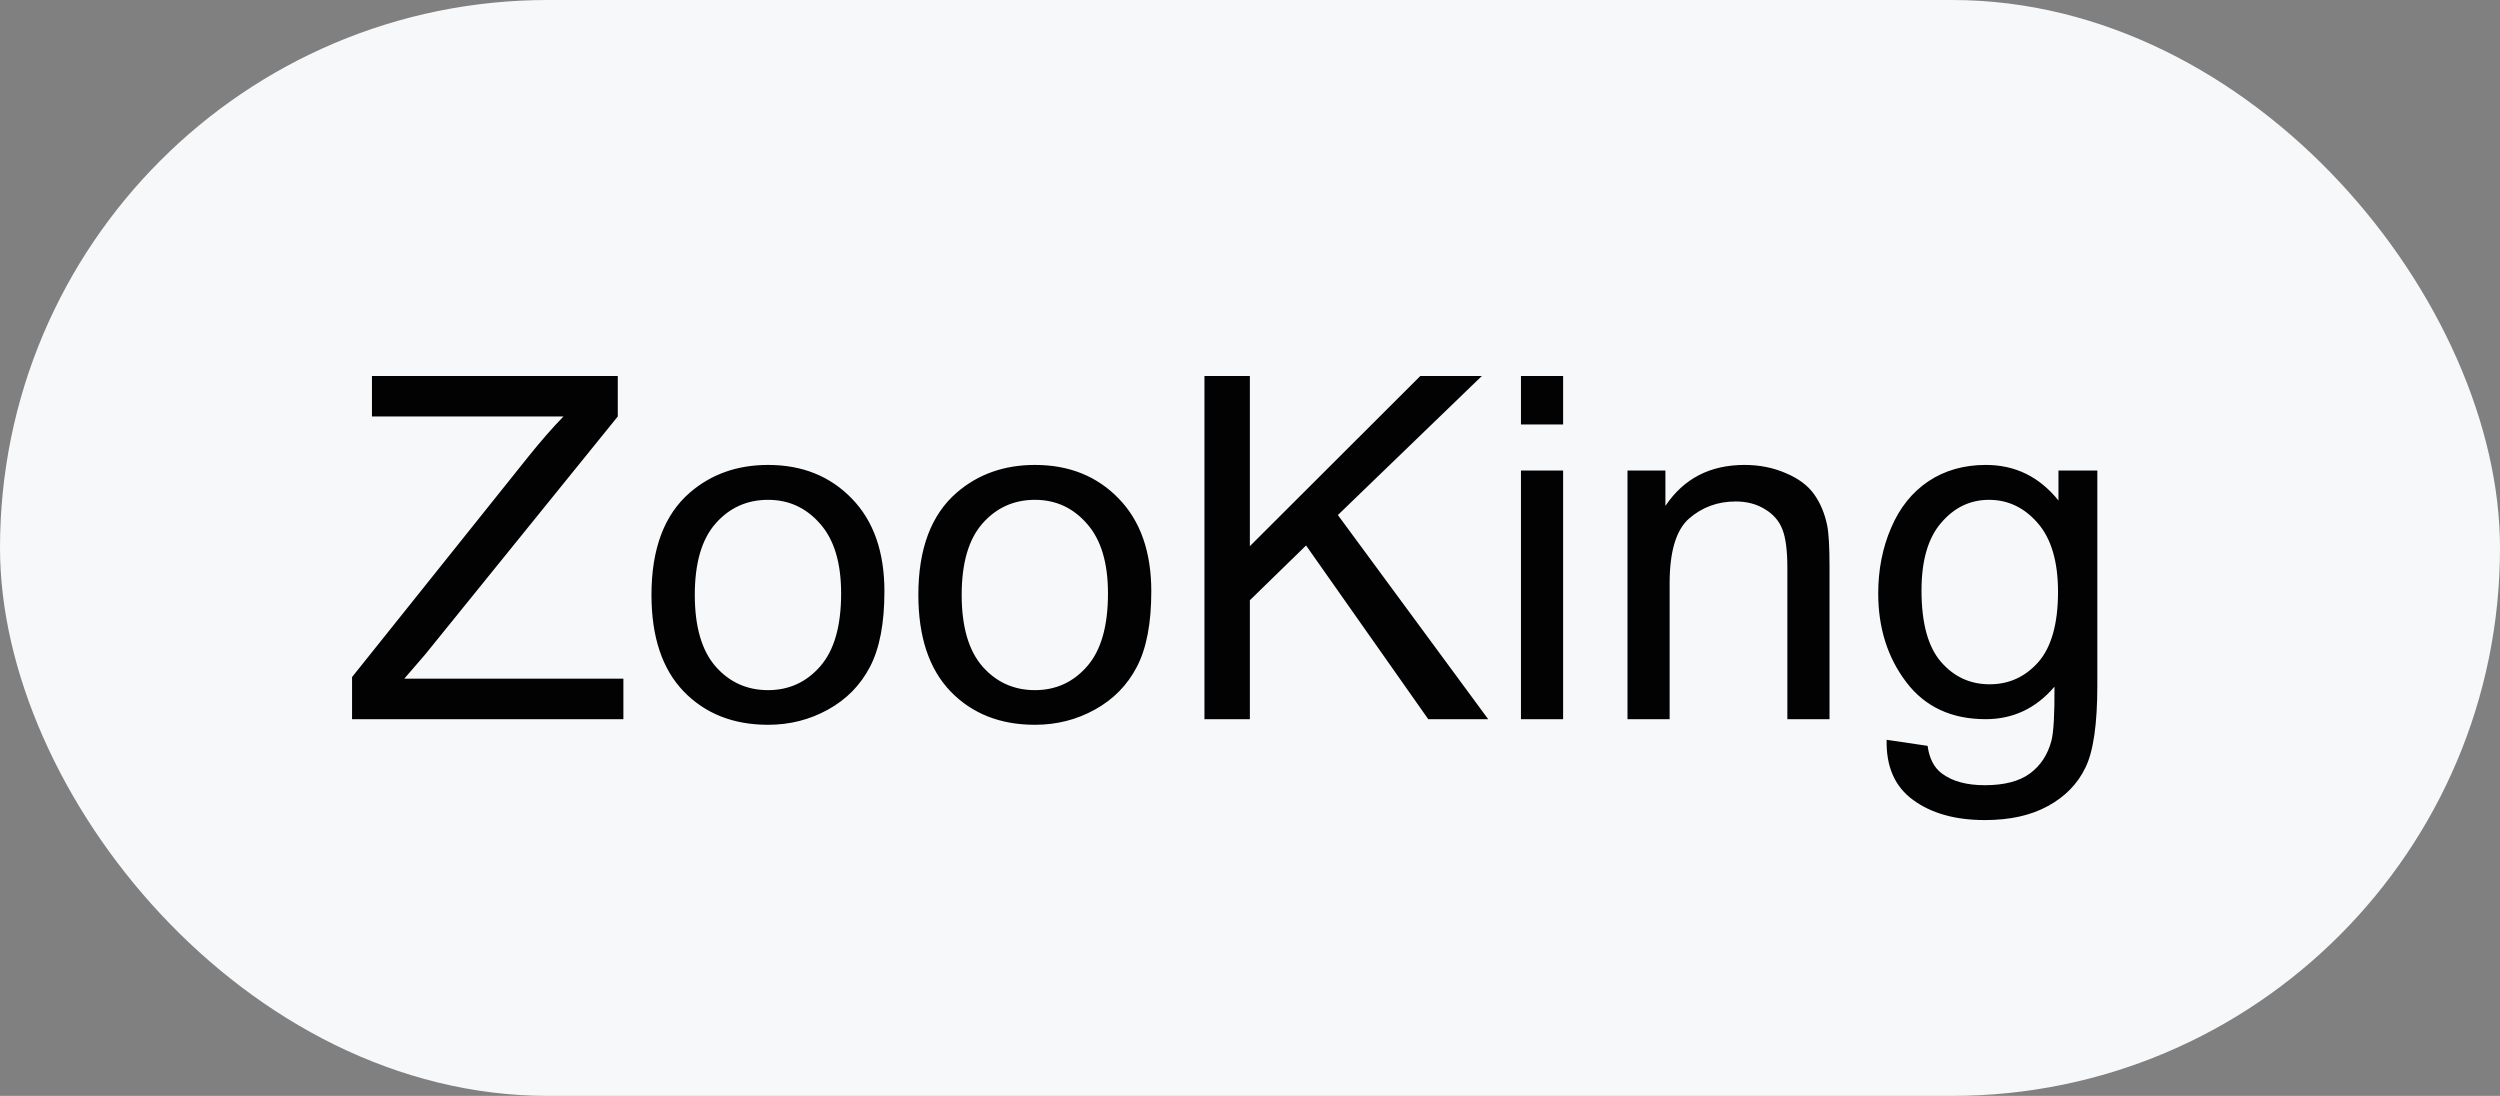
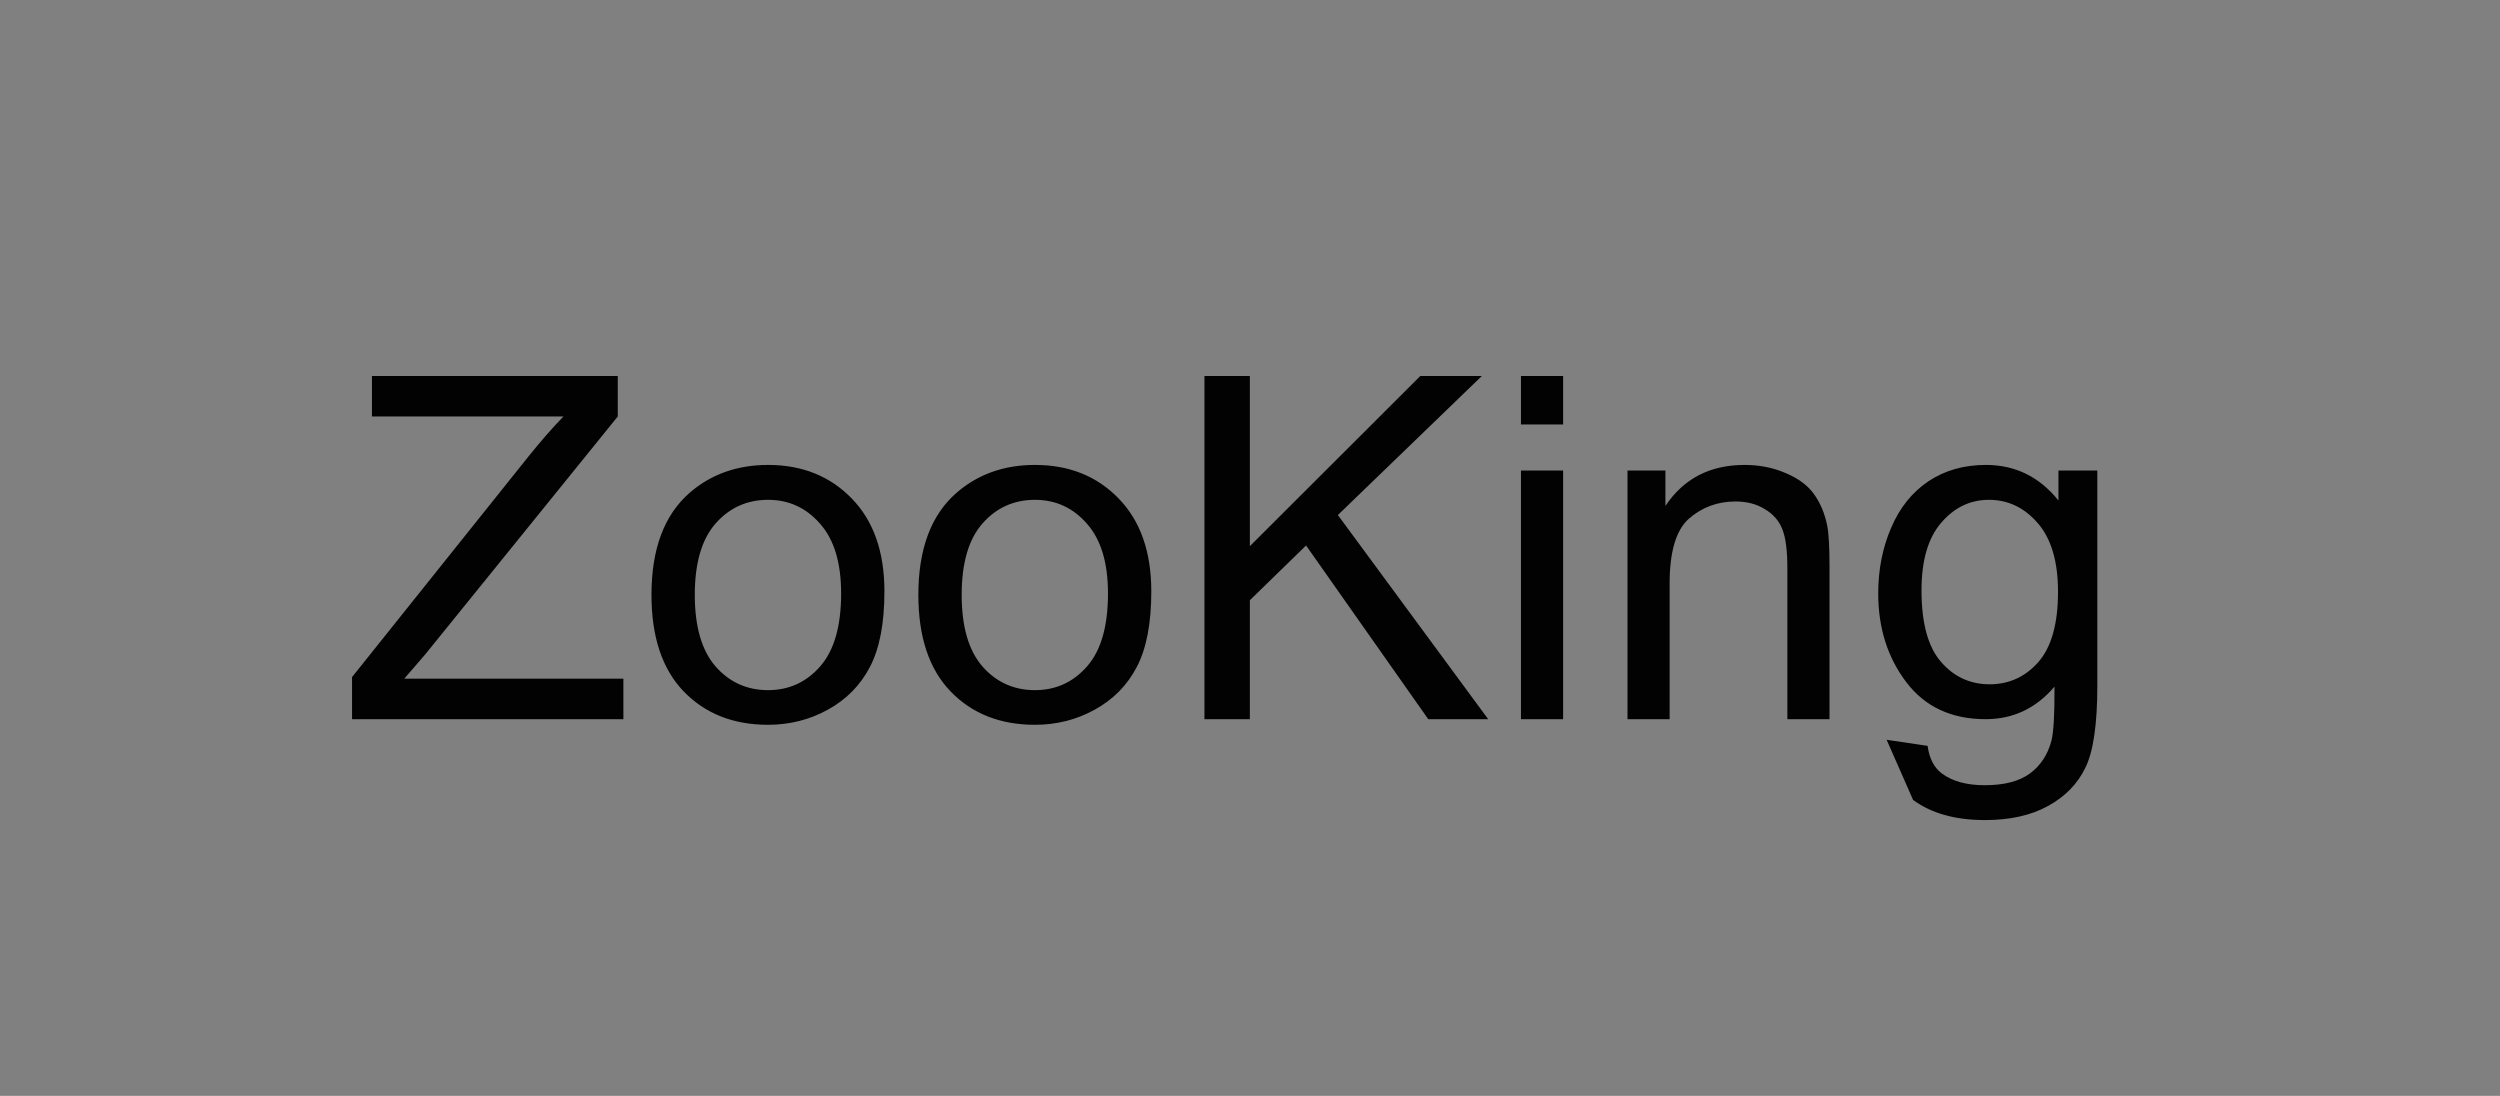
<svg xmlns="http://www.w3.org/2000/svg" width="73" height="32" viewBox="0 0 73 32" fill="none">
  <rect x="0" y="0" width="73" height="32" fill="#808080" stroke="none" />
-   <rect width="73" height="32" rx="16" fill="#F6F8FA" />
-   <path d="M10.28 21V19.77L15.414 13.351C15.779 12.895 16.125 12.498 16.453 12.161H10.861V10.979H18.039V12.161L12.413 19.113L11.805 19.817H18.203V21H10.28ZM19.023 17.37C19.023 16.026 19.397 15.03 20.145 14.383C20.769 13.845 21.53 13.576 22.428 13.576C23.426 13.576 24.241 13.904 24.875 14.56C25.509 15.212 25.825 16.115 25.825 17.268C25.825 18.202 25.684 18.938 25.401 19.476C25.123 20.009 24.715 20.424 24.178 20.72C23.645 21.016 23.061 21.164 22.428 21.164C21.412 21.164 20.589 20.838 19.96 20.186C19.336 19.535 19.023 18.596 19.023 17.37ZM20.288 17.37C20.288 18.3 20.491 18.997 20.896 19.462C21.302 19.922 21.812 20.152 22.428 20.152C23.038 20.152 23.547 19.92 23.952 19.455C24.358 18.99 24.561 18.282 24.561 17.329C24.561 16.431 24.355 15.752 23.945 15.292C23.54 14.827 23.034 14.595 22.428 14.595C21.812 14.595 21.302 14.825 20.896 15.285C20.491 15.745 20.288 16.44 20.288 17.37ZM26.816 17.37C26.816 16.026 27.19 15.03 27.938 14.383C28.562 13.845 29.323 13.576 30.221 13.576C31.219 13.576 32.035 13.904 32.668 14.56C33.301 15.212 33.618 16.115 33.618 17.268C33.618 18.202 33.477 18.938 33.194 19.476C32.916 20.009 32.508 20.424 31.971 20.72C31.438 21.016 30.854 21.164 30.221 21.164C29.204 21.164 28.382 20.838 27.753 20.186C27.129 19.535 26.816 18.596 26.816 17.37ZM28.081 17.37C28.081 18.3 28.284 18.997 28.689 19.462C29.095 19.922 29.605 20.152 30.221 20.152C30.831 20.152 31.34 19.92 31.745 19.455C32.151 18.99 32.353 18.282 32.353 17.329C32.353 16.431 32.148 15.752 31.738 15.292C31.333 14.827 30.827 14.595 30.221 14.595C29.605 14.595 29.095 14.825 28.689 15.285C28.284 15.745 28.081 16.44 28.081 17.37ZM35.17 21V10.979H36.496V15.948L41.473 10.979H43.27L39.066 15.039L43.455 21H41.705L38.137 15.928L36.496 17.527V21H35.17ZM44.412 12.394V10.979H45.643V12.394H44.412ZM44.412 21V13.74H45.643V21H44.412ZM47.523 21V13.74H48.63V14.773C49.163 13.975 49.933 13.576 50.94 13.576C51.378 13.576 51.779 13.656 52.144 13.815C52.513 13.97 52.788 14.175 52.971 14.431C53.153 14.686 53.281 14.989 53.353 15.34C53.399 15.568 53.422 15.966 53.422 16.536V21H52.191V16.584C52.191 16.083 52.144 15.709 52.048 15.463C51.952 15.212 51.781 15.014 51.535 14.868C51.294 14.718 51.009 14.643 50.681 14.643C50.157 14.643 49.703 14.809 49.32 15.142C48.942 15.474 48.753 16.105 48.753 17.035V21H47.523ZM55.09 21.602L56.286 21.779C56.336 22.148 56.475 22.417 56.703 22.586C57.008 22.814 57.425 22.928 57.954 22.928C58.524 22.928 58.964 22.814 59.273 22.586C59.583 22.358 59.793 22.039 59.902 21.629C59.966 21.378 59.996 20.852 59.991 20.05C59.453 20.683 58.783 21 57.981 21C56.983 21 56.211 20.64 55.664 19.92C55.117 19.2 54.844 18.336 54.844 17.329C54.844 16.636 54.969 15.998 55.22 15.415C55.47 14.827 55.833 14.374 56.307 14.055C56.785 13.736 57.346 13.576 57.988 13.576C58.845 13.576 59.551 13.922 60.107 14.615V13.74H61.242V20.016C61.242 21.146 61.126 21.946 60.894 22.415C60.666 22.889 60.301 23.263 59.8 23.536C59.303 23.81 58.69 23.946 57.961 23.946C57.095 23.946 56.395 23.75 55.862 23.358C55.329 22.971 55.072 22.385 55.09 21.602ZM56.108 17.24C56.108 18.193 56.297 18.888 56.676 19.325C57.054 19.763 57.528 19.981 58.098 19.981C58.663 19.981 59.137 19.765 59.52 19.332C59.902 18.895 60.094 18.211 60.094 17.281C60.094 16.393 59.895 15.723 59.499 15.271C59.107 14.82 58.633 14.595 58.077 14.595C57.53 14.595 57.065 14.818 56.683 15.265C56.3 15.707 56.108 16.365 56.108 17.24Z" fill="#020202" />
+   <path d="M10.28 21V19.77L15.414 13.351C15.779 12.895 16.125 12.498 16.453 12.161H10.861V10.979H18.039V12.161L12.413 19.113L11.805 19.817H18.203V21H10.28ZM19.023 17.37C19.023 16.026 19.397 15.03 20.145 14.383C20.769 13.845 21.53 13.576 22.428 13.576C23.426 13.576 24.241 13.904 24.875 14.56C25.509 15.212 25.825 16.115 25.825 17.268C25.825 18.202 25.684 18.938 25.401 19.476C25.123 20.009 24.715 20.424 24.178 20.72C23.645 21.016 23.061 21.164 22.428 21.164C21.412 21.164 20.589 20.838 19.96 20.186C19.336 19.535 19.023 18.596 19.023 17.37ZM20.288 17.37C20.288 18.3 20.491 18.997 20.896 19.462C21.302 19.922 21.812 20.152 22.428 20.152C23.038 20.152 23.547 19.92 23.952 19.455C24.358 18.99 24.561 18.282 24.561 17.329C24.561 16.431 24.355 15.752 23.945 15.292C23.54 14.827 23.034 14.595 22.428 14.595C21.812 14.595 21.302 14.825 20.896 15.285C20.491 15.745 20.288 16.44 20.288 17.37ZM26.816 17.37C26.816 16.026 27.19 15.03 27.938 14.383C28.562 13.845 29.323 13.576 30.221 13.576C31.219 13.576 32.035 13.904 32.668 14.56C33.301 15.212 33.618 16.115 33.618 17.268C33.618 18.202 33.477 18.938 33.194 19.476C32.916 20.009 32.508 20.424 31.971 20.72C31.438 21.016 30.854 21.164 30.221 21.164C29.204 21.164 28.382 20.838 27.753 20.186C27.129 19.535 26.816 18.596 26.816 17.37ZM28.081 17.37C28.081 18.3 28.284 18.997 28.689 19.462C29.095 19.922 29.605 20.152 30.221 20.152C30.831 20.152 31.34 19.92 31.745 19.455C32.151 18.99 32.353 18.282 32.353 17.329C32.353 16.431 32.148 15.752 31.738 15.292C31.333 14.827 30.827 14.595 30.221 14.595C29.605 14.595 29.095 14.825 28.689 15.285C28.284 15.745 28.081 16.44 28.081 17.37ZM35.17 21V10.979H36.496V15.948L41.473 10.979H43.27L39.066 15.039L43.455 21H41.705L38.137 15.928L36.496 17.527V21H35.17ZM44.412 12.394V10.979H45.643V12.394H44.412ZM44.412 21V13.74H45.643V21H44.412ZM47.523 21V13.74H48.63V14.773C49.163 13.975 49.933 13.576 50.94 13.576C51.378 13.576 51.779 13.656 52.144 13.815C52.513 13.97 52.788 14.175 52.971 14.431C53.153 14.686 53.281 14.989 53.353 15.34C53.399 15.568 53.422 15.966 53.422 16.536V21H52.191V16.584C52.191 16.083 52.144 15.709 52.048 15.463C51.952 15.212 51.781 15.014 51.535 14.868C51.294 14.718 51.009 14.643 50.681 14.643C50.157 14.643 49.703 14.809 49.32 15.142C48.942 15.474 48.753 16.105 48.753 17.035V21H47.523ZM55.09 21.602L56.286 21.779C56.336 22.148 56.475 22.417 56.703 22.586C57.008 22.814 57.425 22.928 57.954 22.928C58.524 22.928 58.964 22.814 59.273 22.586C59.583 22.358 59.793 22.039 59.902 21.629C59.966 21.378 59.996 20.852 59.991 20.05C59.453 20.683 58.783 21 57.981 21C56.983 21 56.211 20.64 55.664 19.92C55.117 19.2 54.844 18.336 54.844 17.329C54.844 16.636 54.969 15.998 55.22 15.415C55.47 14.827 55.833 14.374 56.307 14.055C56.785 13.736 57.346 13.576 57.988 13.576C58.845 13.576 59.551 13.922 60.107 14.615V13.74H61.242V20.016C61.242 21.146 61.126 21.946 60.894 22.415C60.666 22.889 60.301 23.263 59.8 23.536C59.303 23.81 58.69 23.946 57.961 23.946C57.095 23.946 56.395 23.75 55.862 23.358ZM56.108 17.24C56.108 18.193 56.297 18.888 56.676 19.325C57.054 19.763 57.528 19.981 58.098 19.981C58.663 19.981 59.137 19.765 59.52 19.332C59.902 18.895 60.094 18.211 60.094 17.281C60.094 16.393 59.895 15.723 59.499 15.271C59.107 14.82 58.633 14.595 58.077 14.595C57.53 14.595 57.065 14.818 56.683 15.265C56.3 15.707 56.108 16.365 56.108 17.24Z" fill="#020202" />
</svg>